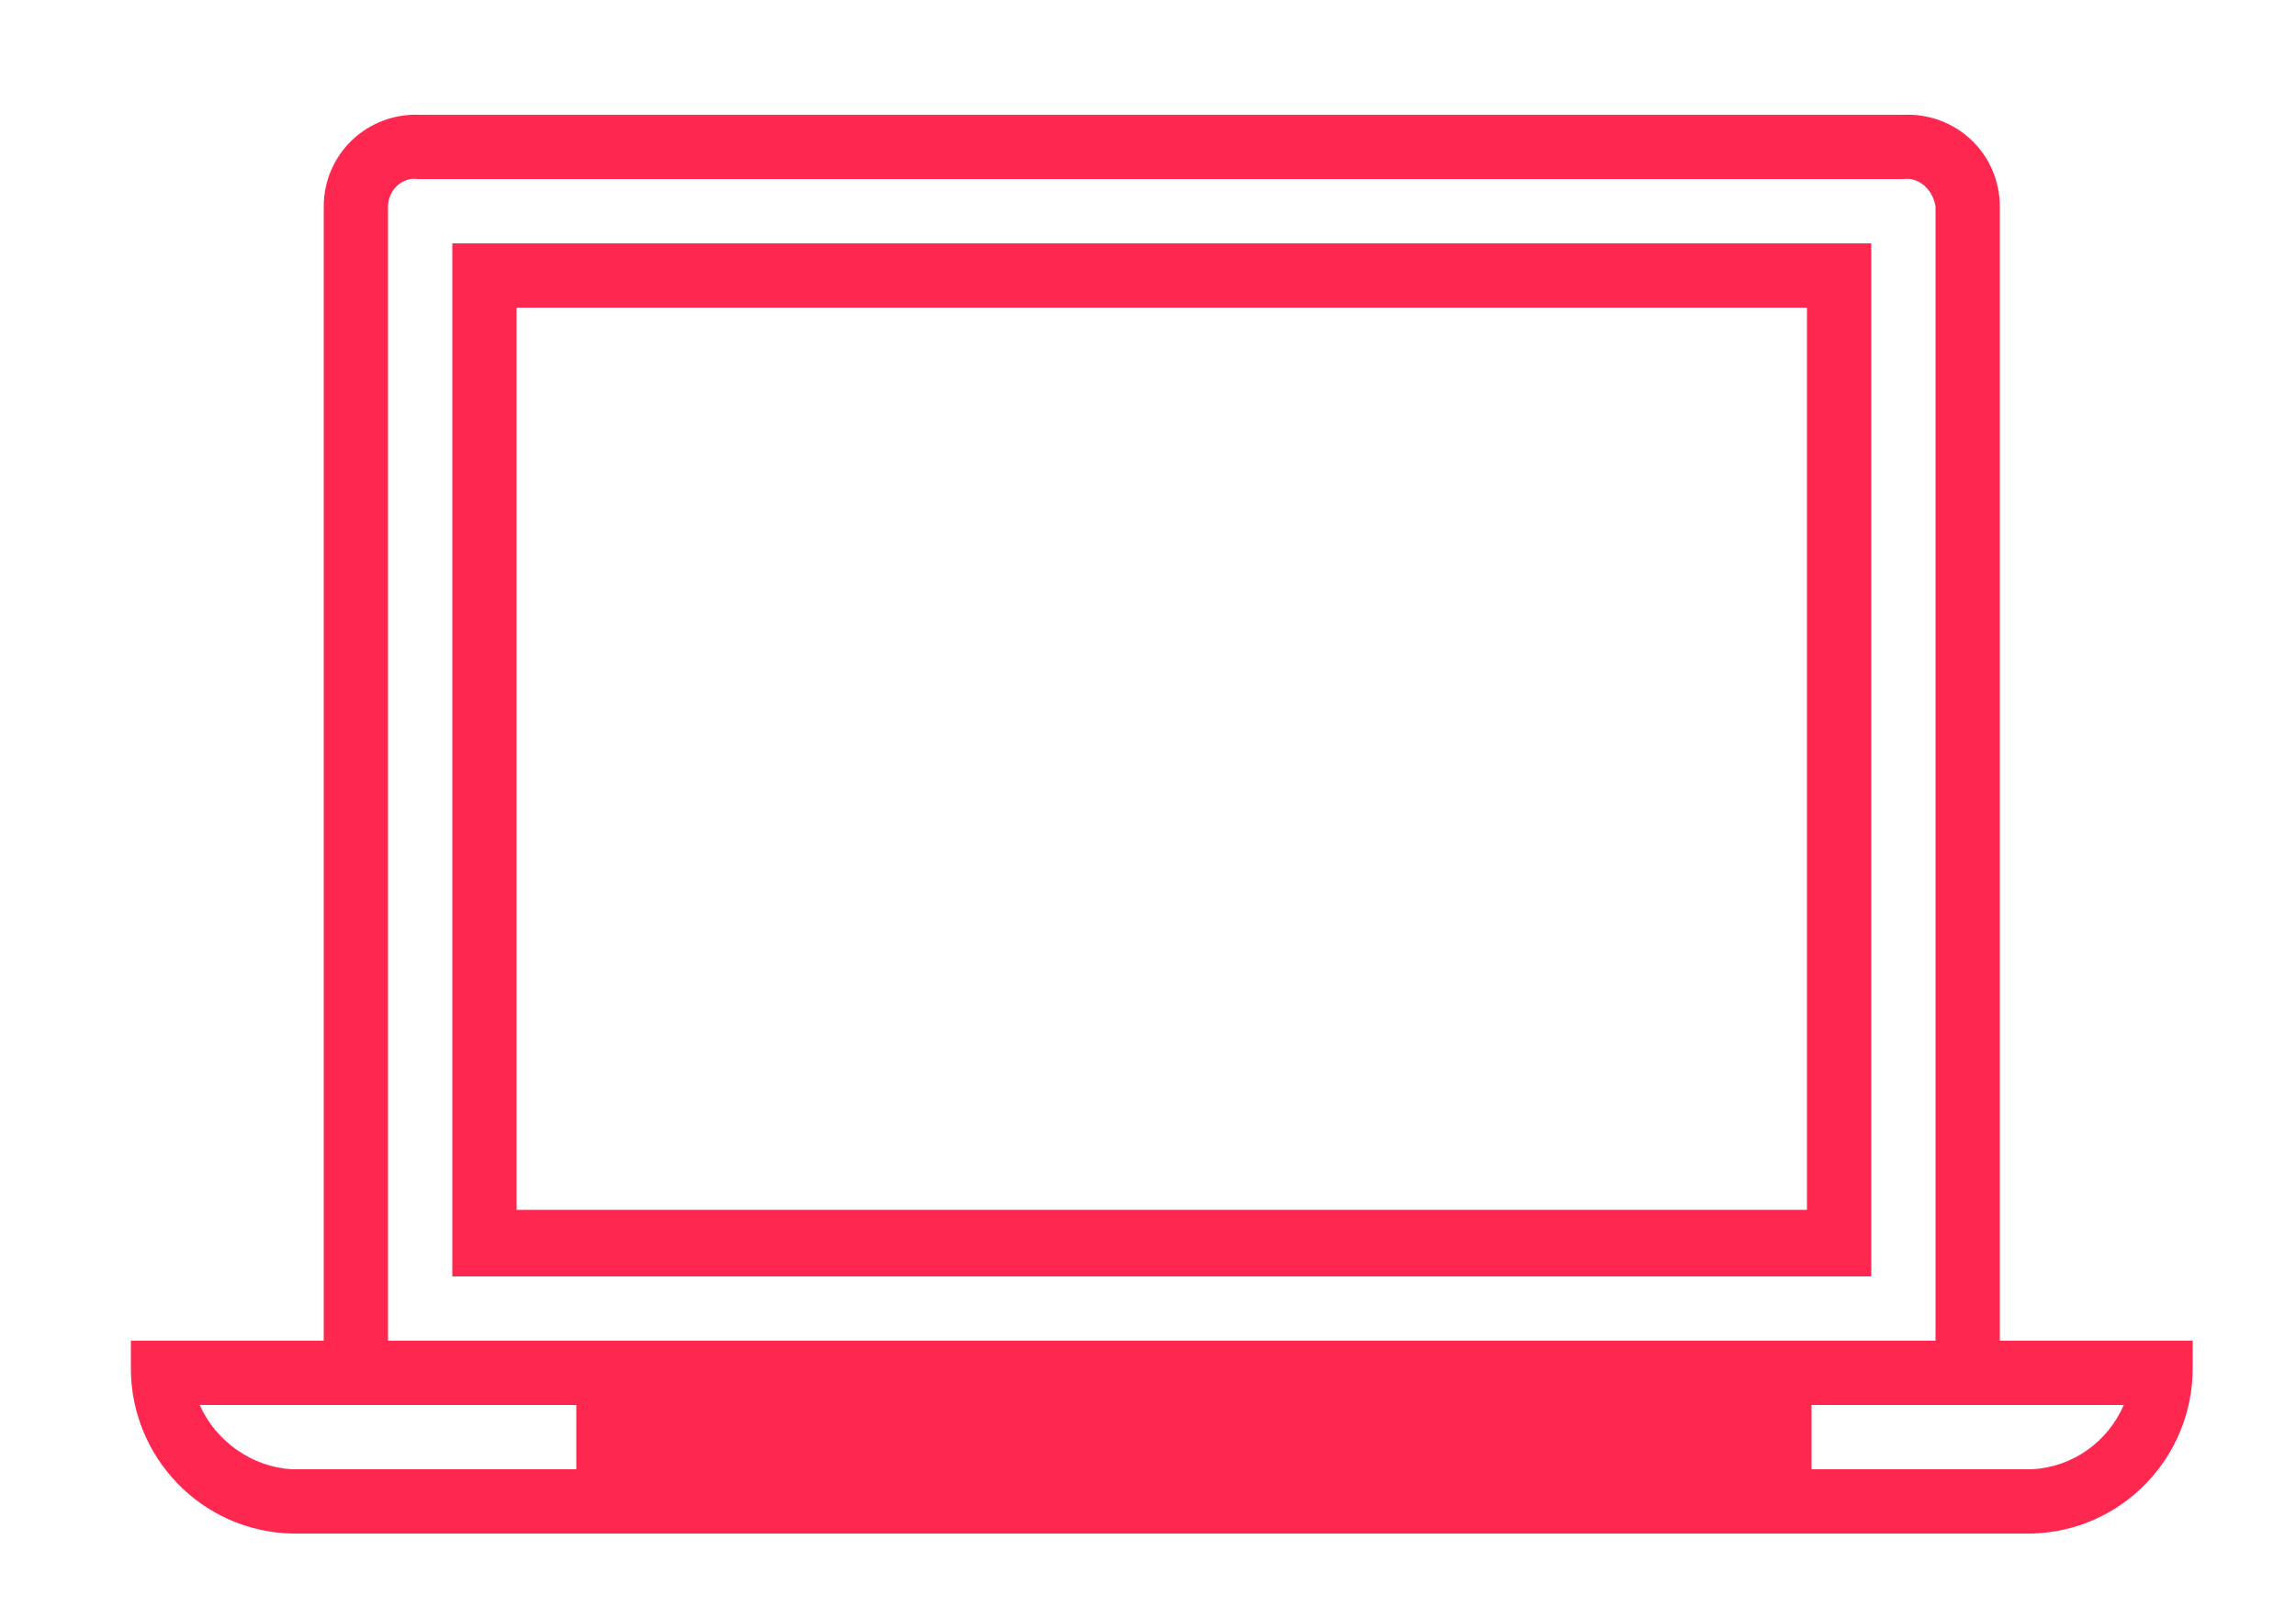
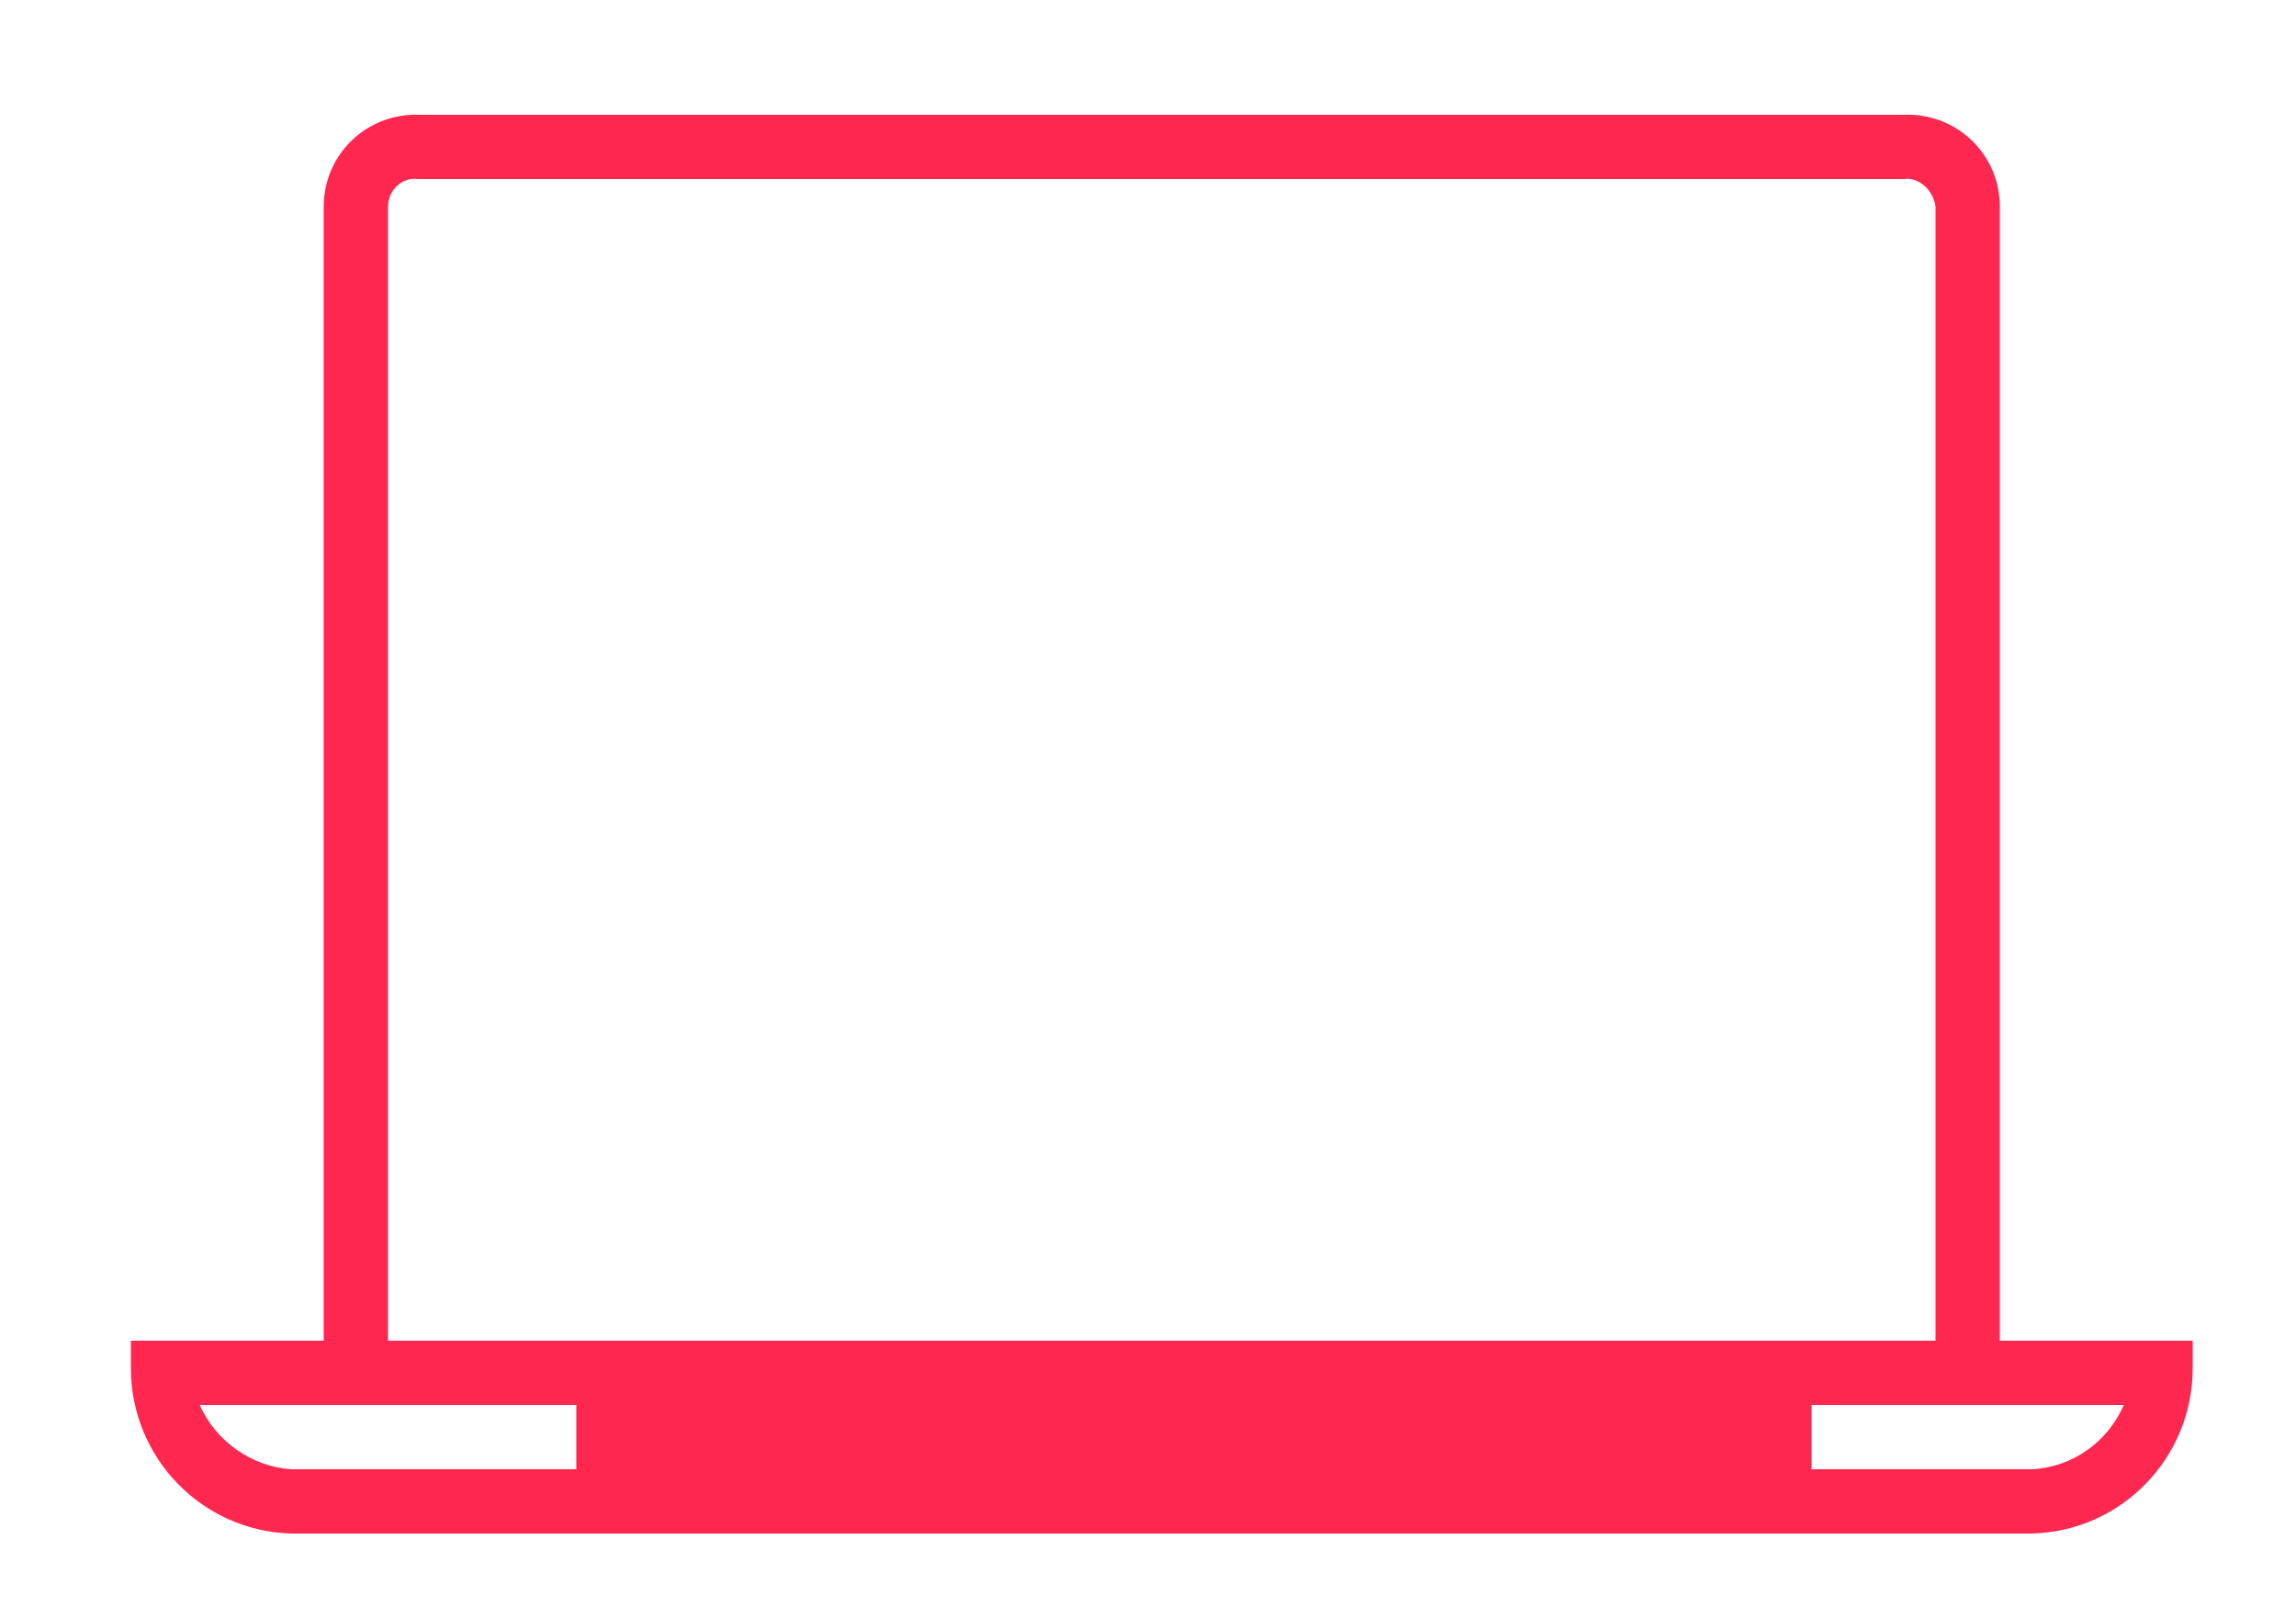
<svg xmlns="http://www.w3.org/2000/svg" version="1.1" id="レイヤー_1" x="0px" y="0px" width="100px" height="70px" viewBox="0 0 100 70" style="enable-background:new 0 0 100 70;" xml:space="preserve">
  <style type="text/css">
	.st0{fill:#FE2750;}
</style>
  <path class="st0" d="M87.1,58.4V9c0-2.3-1.9-4.1-4.2-4c0,0,0,0-0.1,0H18.3c-2.3-0.1-4.2,1.7-4.2,4c0,0,0,0,0,0.1v49.3H5.7v1.2  c0,3.9,3.1,7.1,7,7.2h75.8c3.9-0.1,7-3.3,7-7.2v-1.2H87.1z M16.9,9c0-0.7,0.6-1.3,1.3-1.2c0,0,0,0,0.1,0h64.6  c0.7-0.1,1.3,0.5,1.4,1.2c0,0,0,0,0,0.1v49.3H16.9V9z M12.7,64c-1.7-0.1-3.3-1.2-4-2.8h16.4V64H12.7z M88.5,64h-9.6v-2.8h13.6  C91.8,62.8,90.3,63.9,88.5,64z" />
-   <path class="st0" d="M19.7,55.6h61.8V10.6H19.7V55.6z M22.5,13.4h56.2v39.3H22.5V13.4z" />
</svg>